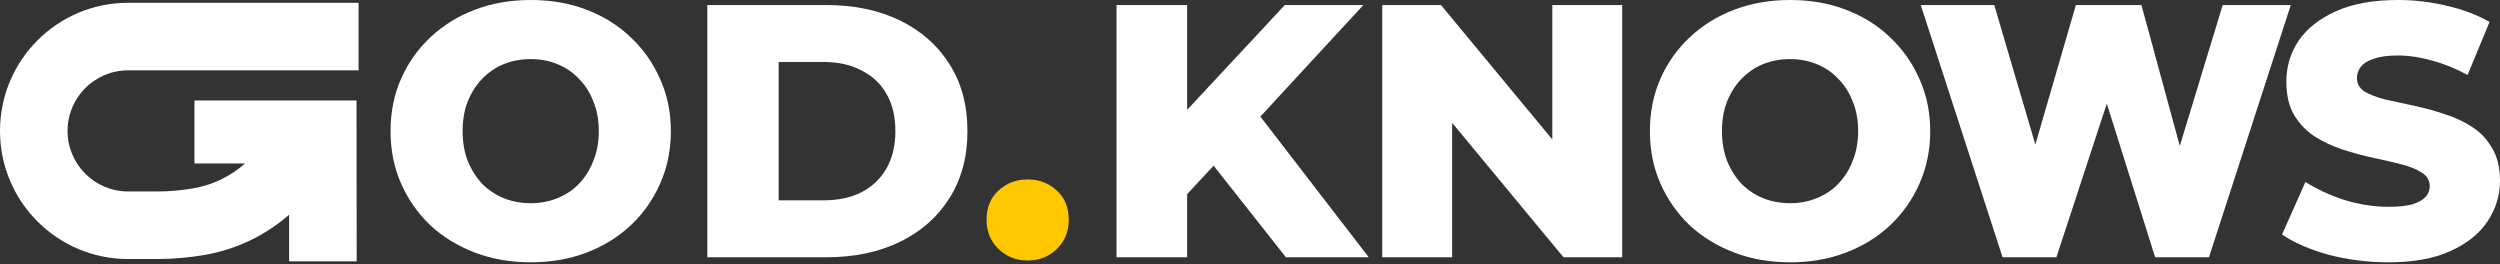
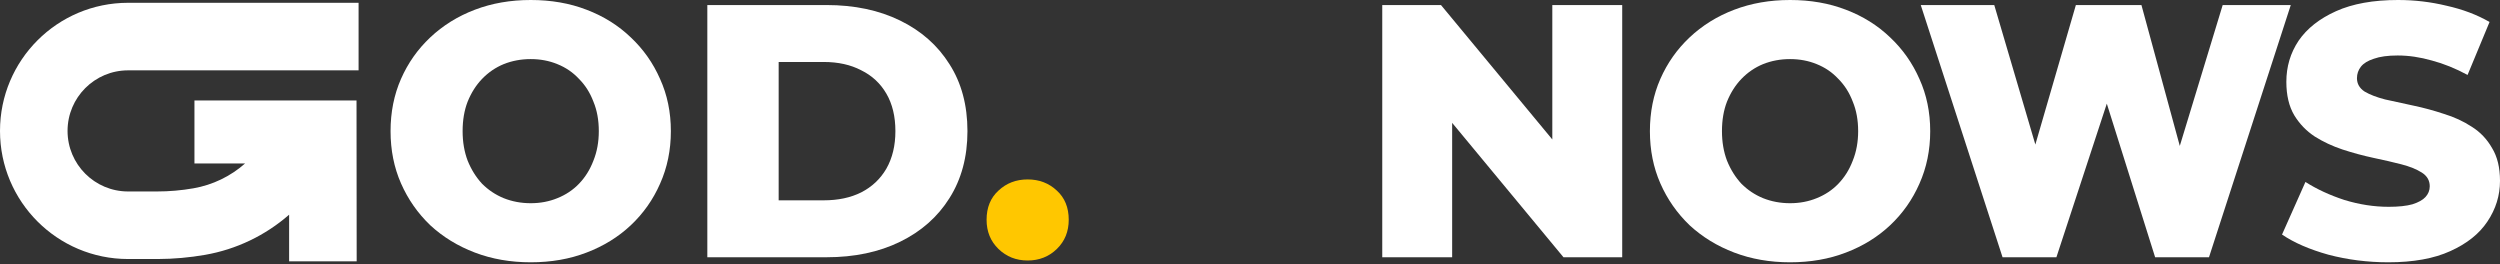
<svg xmlns="http://www.w3.org/2000/svg" width="1070" height="113" viewBox="0 0 1070 113" fill="none">
  <rect x="0" y="0" width="1070" height="113" fill="#333333" stroke="none" />
  <path d="M1022.2 112.261C1013.36 112.261 1004.82 111.182 996.598 109.023C988.477 106.761 981.846 103.883 976.706 100.388L986.729 77.874C991.561 80.958 997.112 83.528 1003.38 85.584C1009.76 87.537 1016.08 88.514 1022.35 88.514C1026.57 88.514 1029.96 88.154 1032.53 87.434C1035.1 86.612 1036.95 85.584 1038.08 84.35C1039.31 83.014 1039.93 81.472 1039.93 79.724C1039.93 77.257 1038.8 75.303 1036.54 73.864C1034.28 72.425 1031.35 71.243 1027.75 70.317C1024.15 69.392 1020.14 68.467 1015.72 67.542C1011.4 66.617 1007.03 65.434 1002.61 63.995C998.295 62.556 994.337 60.705 990.738 58.444C987.14 56.079 984.21 53.047 981.949 49.346C979.687 45.542 978.556 40.762 978.556 35.005C978.556 28.528 980.304 22.668 983.799 17.425C987.397 12.182 992.743 7.967 999.837 4.78C1006.93 1.593 1015.77 0 1026.36 0C1033.45 0 1040.39 0.822 1047.18 2.467C1054.07 4.009 1060.18 6.322 1065.53 9.407L1056.12 32.075C1050.98 29.299 1045.89 27.243 1040.86 25.907C1035.82 24.467 1030.93 23.748 1026.21 23.748C1021.99 23.748 1018.6 24.21 1016.03 25.135C1013.46 25.958 1011.61 27.089 1010.48 28.528C1009.35 29.967 1008.78 31.612 1008.78 33.462C1008.78 35.827 1009.86 37.729 1012.02 39.168C1014.28 40.505 1017.21 41.635 1020.81 42.561C1024.51 43.383 1028.52 44.257 1032.84 45.182C1037.26 46.107 1041.63 47.29 1045.94 48.729C1050.36 50.065 1054.37 51.916 1057.97 54.28C1061.57 56.542 1064.45 59.575 1066.61 63.378C1068.87 67.079 1070 71.757 1070 77.411C1070 83.682 1068.2 89.49 1064.6 94.836C1061.11 100.079 1055.81 104.294 1048.72 107.481C1041.73 110.668 1032.89 112.261 1022.2 112.261Z" fill="white" />
  <path d="M857.09 110.103L822.085 2.159H853.543L881.069 95.608H861.33L888.471 2.159H916.536L941.98 95.608H922.858L951.309 2.159H980.454L945.449 110.103H922.396L897.414 30.687H906.204L880.143 110.103H857.09Z" fill="white" />
  <path d="M766.145 112.261C757.51 112.261 749.543 110.873 742.244 108.098C734.945 105.322 728.571 101.416 723.122 96.378C717.776 91.238 713.613 85.275 710.632 78.49C707.65 71.705 706.16 64.252 706.16 56.131C706.16 48.009 707.65 40.556 710.632 33.771C713.613 26.986 717.776 21.075 723.122 16.037C728.571 10.897 734.945 6.939 742.244 4.164C749.543 1.388 757.51 0 766.145 0C774.884 0 782.851 1.388 790.047 4.164C797.346 6.939 803.669 10.897 809.015 16.037C814.36 21.075 818.524 26.986 821.505 33.771C824.589 40.556 826.131 48.009 826.131 56.131C826.131 64.252 824.589 71.757 821.505 78.645C818.524 85.43 814.36 91.341 809.015 96.378C803.669 101.416 797.346 105.322 790.047 108.098C782.851 110.873 774.884 112.261 766.145 112.261ZM766.145 86.972C770.258 86.972 774.061 86.252 777.557 84.813C781.155 83.374 784.239 81.317 786.809 78.645C789.482 75.869 791.538 72.579 792.977 68.775C794.519 64.972 795.29 60.757 795.29 56.131C795.29 51.402 794.519 47.187 792.977 43.486C791.538 39.682 789.482 36.444 786.809 33.771C784.239 30.995 781.155 28.888 777.557 27.448C774.061 26.009 770.258 25.29 766.145 25.29C762.033 25.29 758.178 26.009 754.58 27.448C751.085 28.888 748.001 30.995 745.328 33.771C742.758 36.444 740.702 39.682 739.16 43.486C737.72 47.187 737.001 51.402 737.001 56.131C737.001 60.757 737.72 64.972 739.16 68.775C740.702 72.579 742.758 75.869 745.328 78.645C748.001 81.317 751.085 83.374 754.58 84.813C758.178 86.252 762.033 86.972 766.145 86.972Z" fill="white" />
  <path d="M439.838 111.491C434.903 111.491 430.74 109.846 427.347 106.556C423.955 103.266 422.259 99.103 422.259 94.065C422.259 88.822 423.955 84.659 427.347 81.575C430.74 78.388 434.903 76.794 439.838 76.794C444.772 76.794 448.936 78.388 452.329 81.575C455.721 84.659 457.417 88.822 457.417 94.065C457.417 99.103 455.721 103.266 452.329 106.556C448.936 109.846 444.772 111.491 439.838 111.491Z" fill="#FFC700" />
  <path d="M302.736 110.103V2.159H353.778C365.703 2.159 376.189 4.369 385.236 8.79C394.283 13.21 401.325 19.43 406.362 27.449C411.502 35.468 414.072 45.028 414.072 56.131C414.072 67.131 411.502 76.692 406.362 84.813C401.325 92.832 394.283 99.051 385.236 103.472C376.189 107.892 365.703 110.103 353.778 110.103H302.736ZM333.269 85.738H352.544C358.713 85.738 364.058 84.608 368.582 82.346C373.208 79.981 376.806 76.589 379.376 72.168C381.946 67.645 383.231 62.299 383.231 56.131C383.231 49.86 381.946 44.514 379.376 40.094C376.806 35.673 373.208 32.332 368.582 30.07C364.058 27.706 358.713 26.524 352.544 26.524H333.269V85.738Z" fill="white" />
  <path d="M227.145 112.261C218.509 112.261 210.542 110.873 203.243 108.098C195.944 105.322 189.57 101.416 184.122 96.378C178.776 91.238 174.612 85.275 171.631 78.49C168.65 71.705 167.159 64.252 167.159 56.131C167.159 48.009 168.65 40.556 171.631 33.771C174.612 26.986 178.776 21.075 184.122 16.037C189.57 10.897 195.944 6.939 203.243 4.164C210.542 1.388 218.509 0 227.145 0C235.883 0 243.85 1.388 251.047 4.164C258.346 6.939 264.668 10.897 270.014 16.037C275.36 21.075 279.523 26.986 282.504 33.771C285.588 40.556 287.131 48.009 287.131 56.131C287.131 64.252 285.588 71.757 282.504 78.645C279.523 85.43 275.36 91.341 270.014 96.378C264.668 101.416 258.346 105.322 251.047 108.098C243.85 110.873 235.883 112.261 227.145 112.261ZM227.145 86.972C231.257 86.972 235.061 86.252 238.556 84.813C242.154 83.374 245.238 81.317 247.808 78.645C250.481 75.869 252.537 72.579 253.976 68.775C255.518 64.972 256.29 60.757 256.29 56.131C256.29 51.402 255.518 47.187 253.976 43.486C252.537 39.682 250.481 36.444 247.808 33.771C245.238 30.995 242.154 28.888 238.556 27.448C235.061 26.009 231.257 25.29 227.145 25.29C223.033 25.29 219.177 26.009 215.579 27.448C212.084 28.888 209 30.995 206.327 33.771C203.757 36.444 201.701 39.682 200.159 43.486C198.72 47.187 198 51.402 198 56.131C198 60.757 198.72 64.972 200.159 68.775C201.701 72.579 203.757 75.869 206.327 78.645C209 81.317 212.084 83.374 215.579 84.813C219.177 86.252 223.033 86.972 227.145 86.972Z" fill="white" />
  <path d="M28.913 56.028C28.913 41.713 40.518 30.108 54.833 30.108H153.475V1.195H54.833C24.55 1.195 0 25.744 0 56.028C0 86.312 24.55 110.861 54.833 110.861H67.611C74.368 110.837 81.111 110.239 87.767 109.077C101.203 106.732 113.624 100.739 123.744 91.887V111.864H152.657L152.592 43.009H83.224V69.976H104.876C98.683 75.449 91.054 79.153 82.796 80.594C77.639 81.495 72.415 81.947 67.181 81.947L54.833 81.948C40.518 81.948 28.913 70.343 28.913 56.028Z" fill="white" />
  <path d="M591.605 110.103V2.159H616.74L676.264 74.019H664.39V2.159H694.306V110.103H669.17L609.647 38.243H621.521V110.103H591.605Z" fill="white" />
-   <path d="M505.172 86.201L503.476 51.967L549.892 2.159H583.508L537.247 52.276L520.284 70.009L505.172 86.201ZM477.878 110.103V2.159H508.102V110.103H477.878ZM550.354 110.103L515.196 65.537L535.088 44.257L585.822 110.103H550.354Z" fill="white" />
</svg>